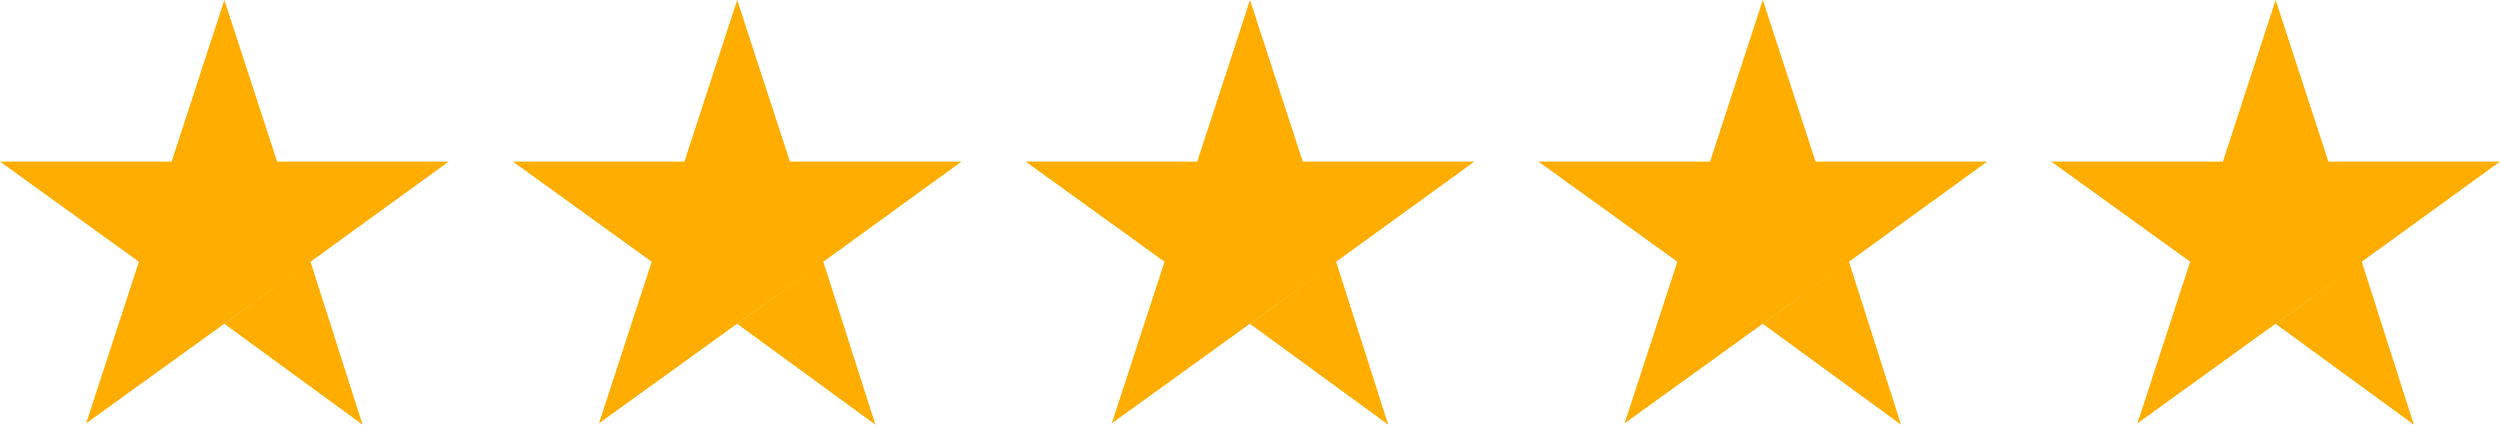
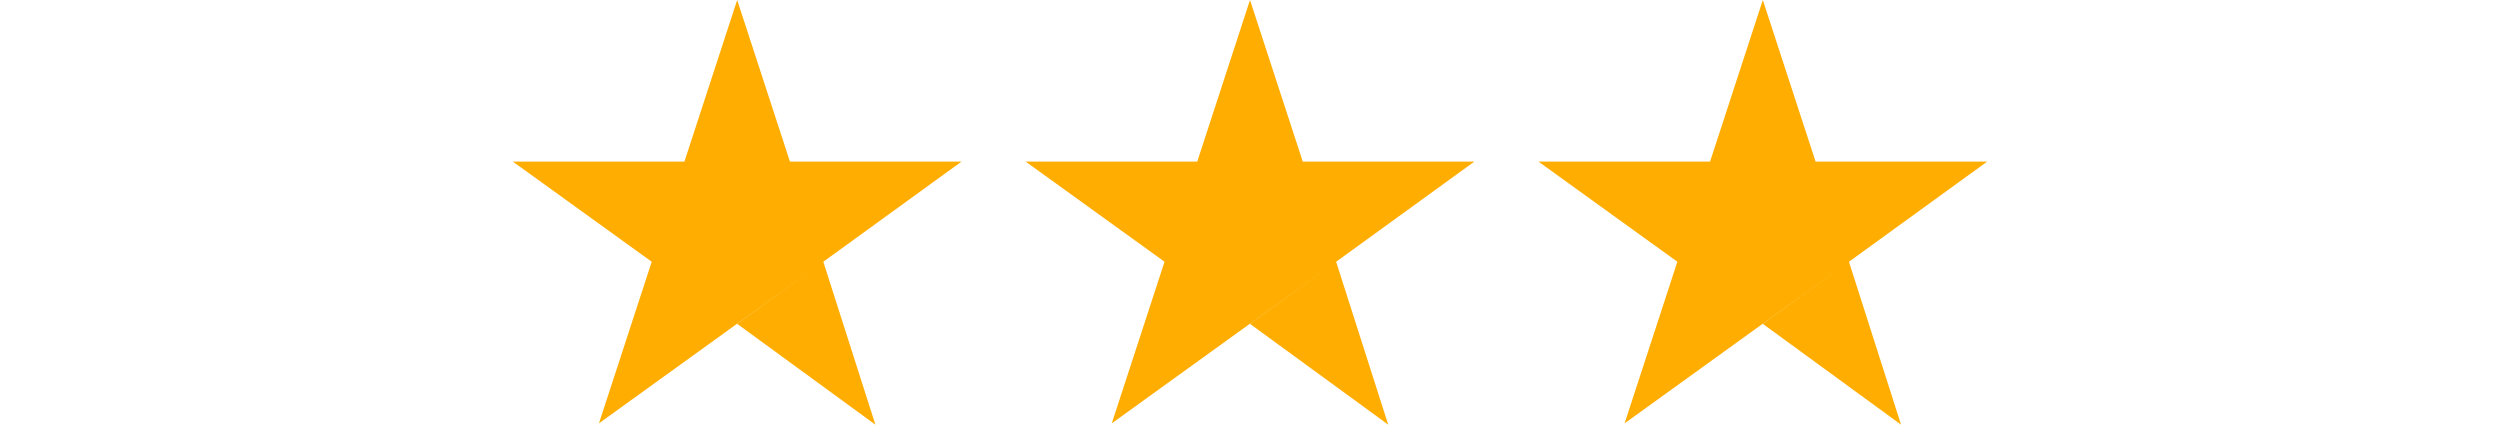
<svg xmlns="http://www.w3.org/2000/svg" width="156" height="27" viewBox="0 0 156 27" fill="none">
-   <path d="M14 20.208L19.375 16.333L22.625 26.5L14 20.208ZM28 10.083H17.292L14 0L10.708 10.083H0L8.667 16.333L5.375 26.417L14.042 20.167L19.375 16.333L28 10.083Z" fill="#FFAD00" />
  <path d="M46 20.208L51.375 16.333L54.625 26.5L46 20.208ZM60 10.083H49.292L46 0L42.708 10.083H32L40.667 16.333L37.375 26.417L46.042 20.167L51.375 16.333L60 10.083Z" fill="#FFAD00" />
  <path d="M78 20.208L83.375 16.333L86.625 26.5L78 20.208ZM92 10.083H81.292L78 0L74.708 10.083H64L72.667 16.333L69.375 26.417L78.042 20.167L83.375 16.333L92 10.083Z" fill="#FFAD00" />
  <path d="M110 20.208L115.375 16.333L118.625 26.5L110 20.208ZM124 10.083H113.292L110 0L106.708 10.083H96L104.667 16.333L101.375 26.417L110.042 20.167L115.375 16.333L124 10.083Z" fill="#FFAD00" />
-   <path d="M142 20.208L147.375 16.333L150.625 26.5L142 20.208ZM156 10.083H145.292L142 0L138.708 10.083H128L136.667 16.333L133.375 26.417L142.042 20.167L147.375 16.333L156 10.083Z" fill="#FFAD00" />
</svg>